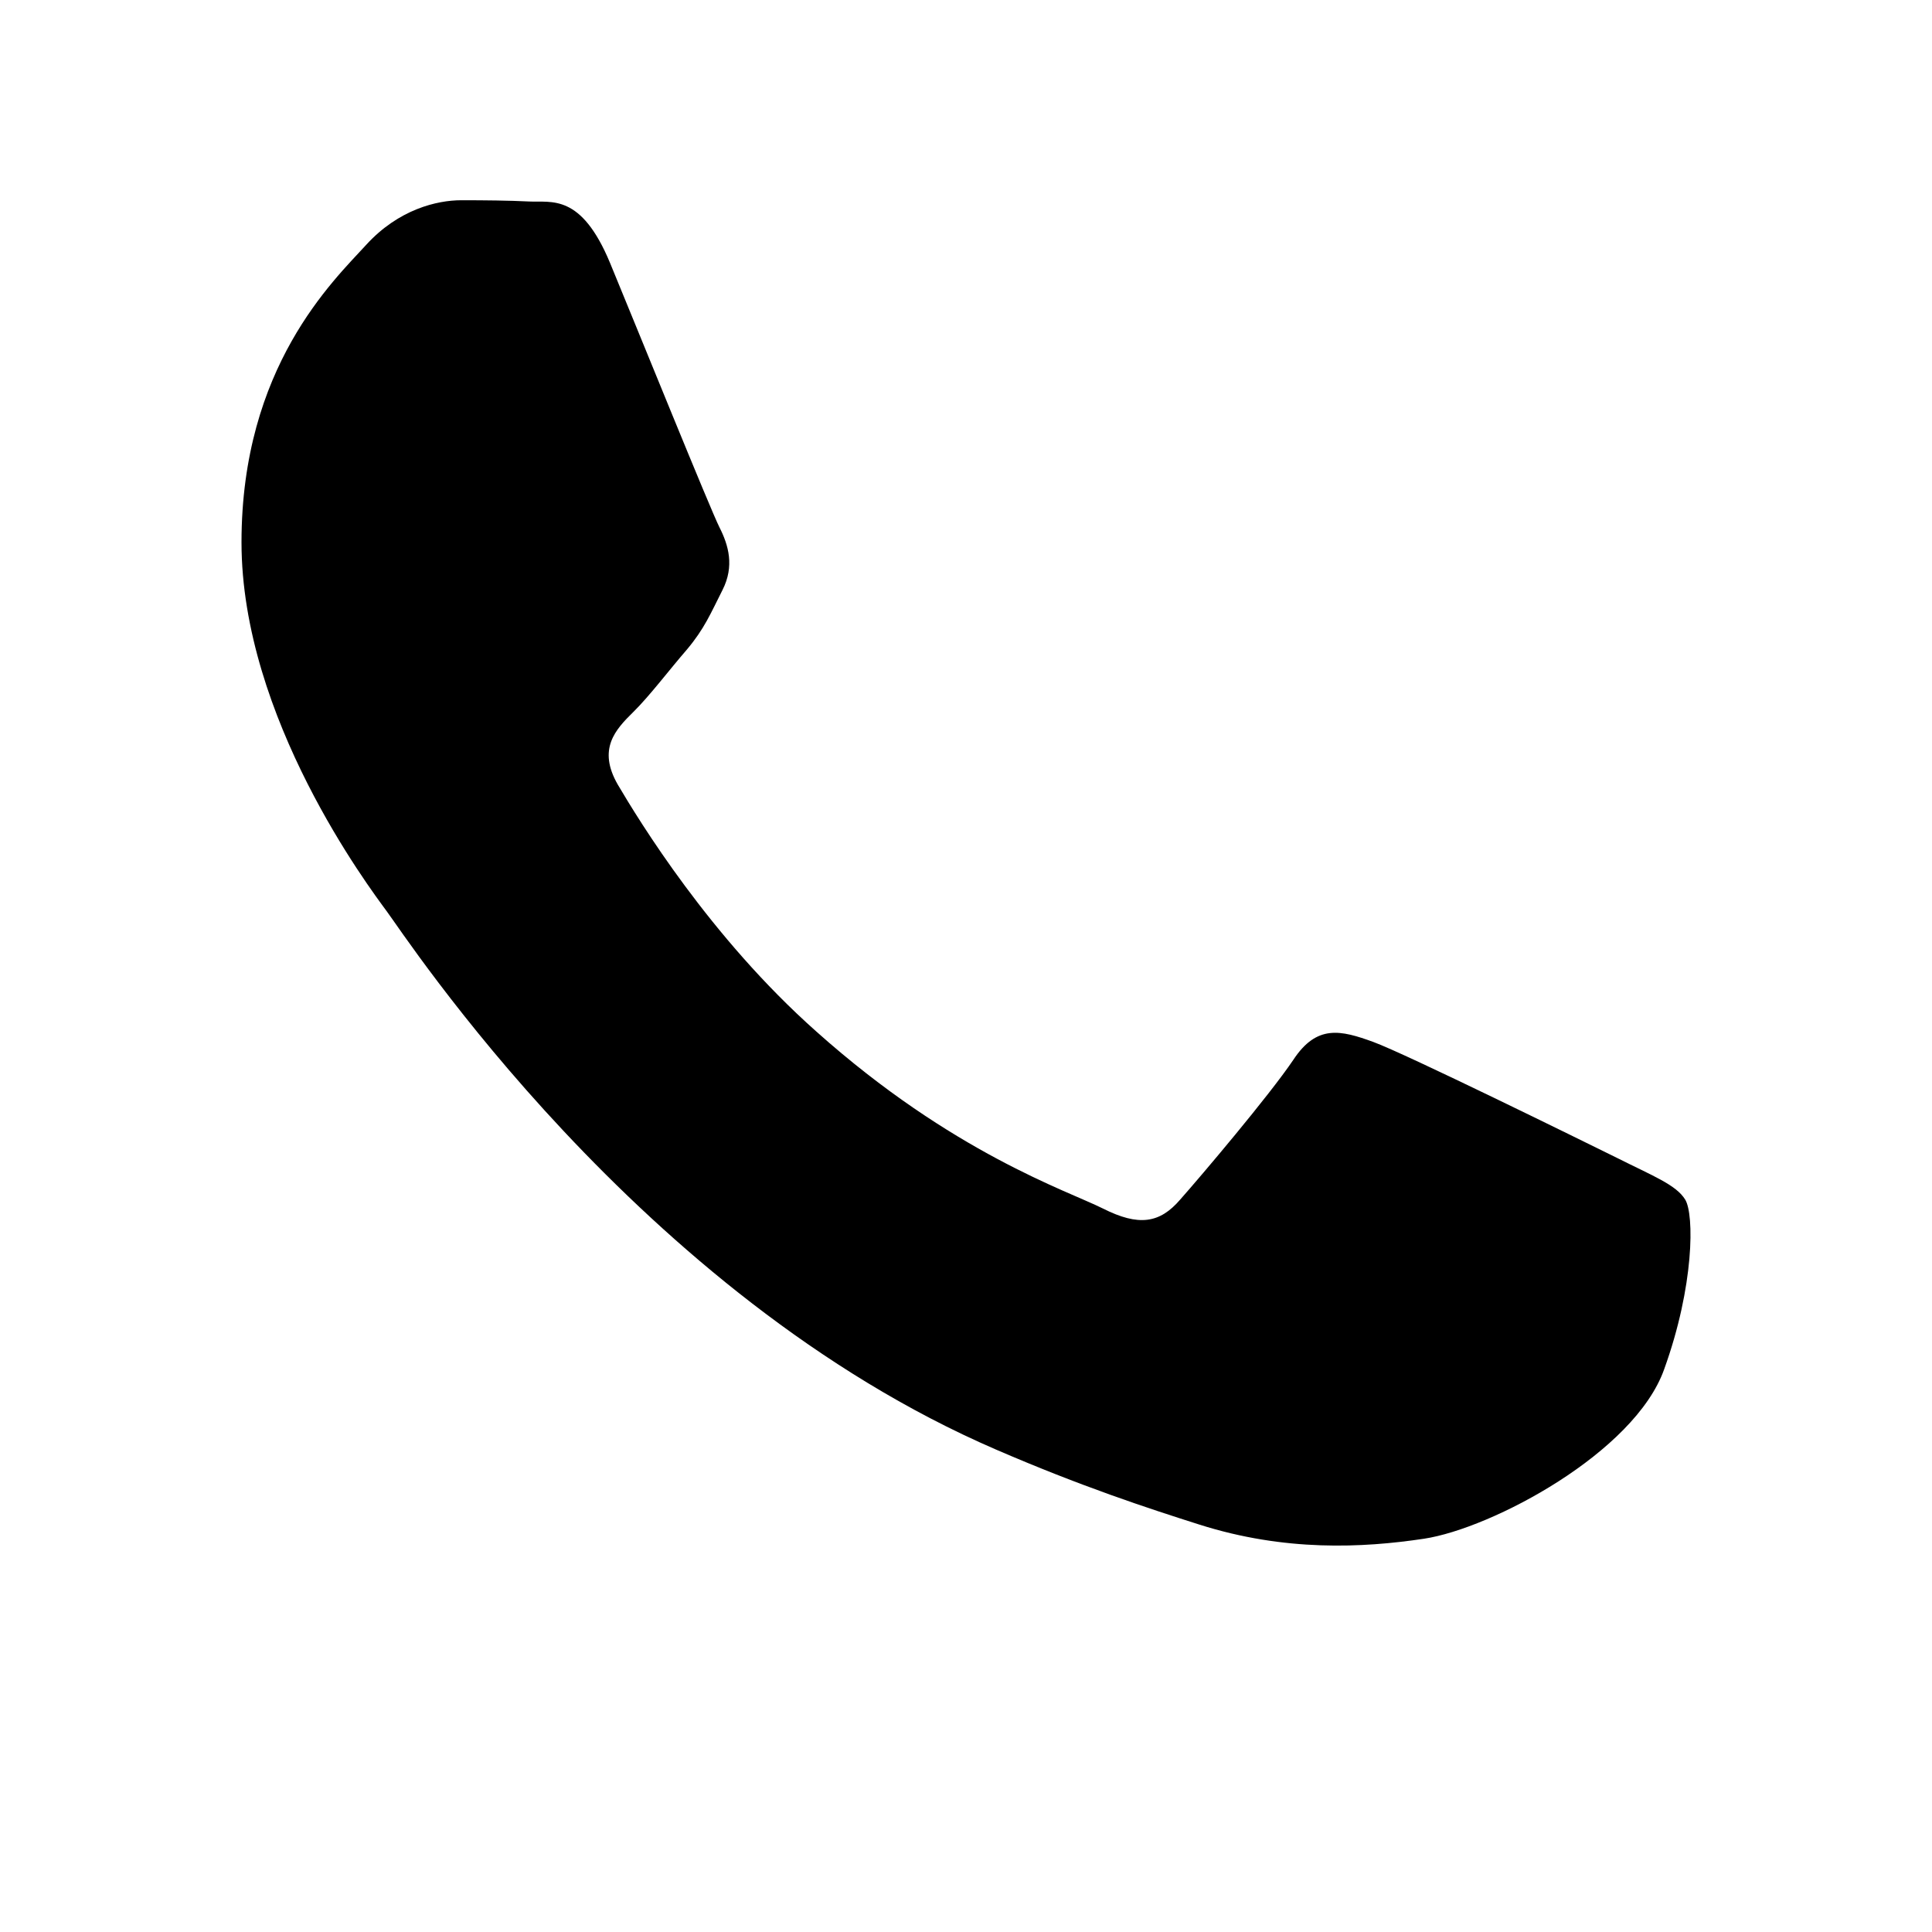
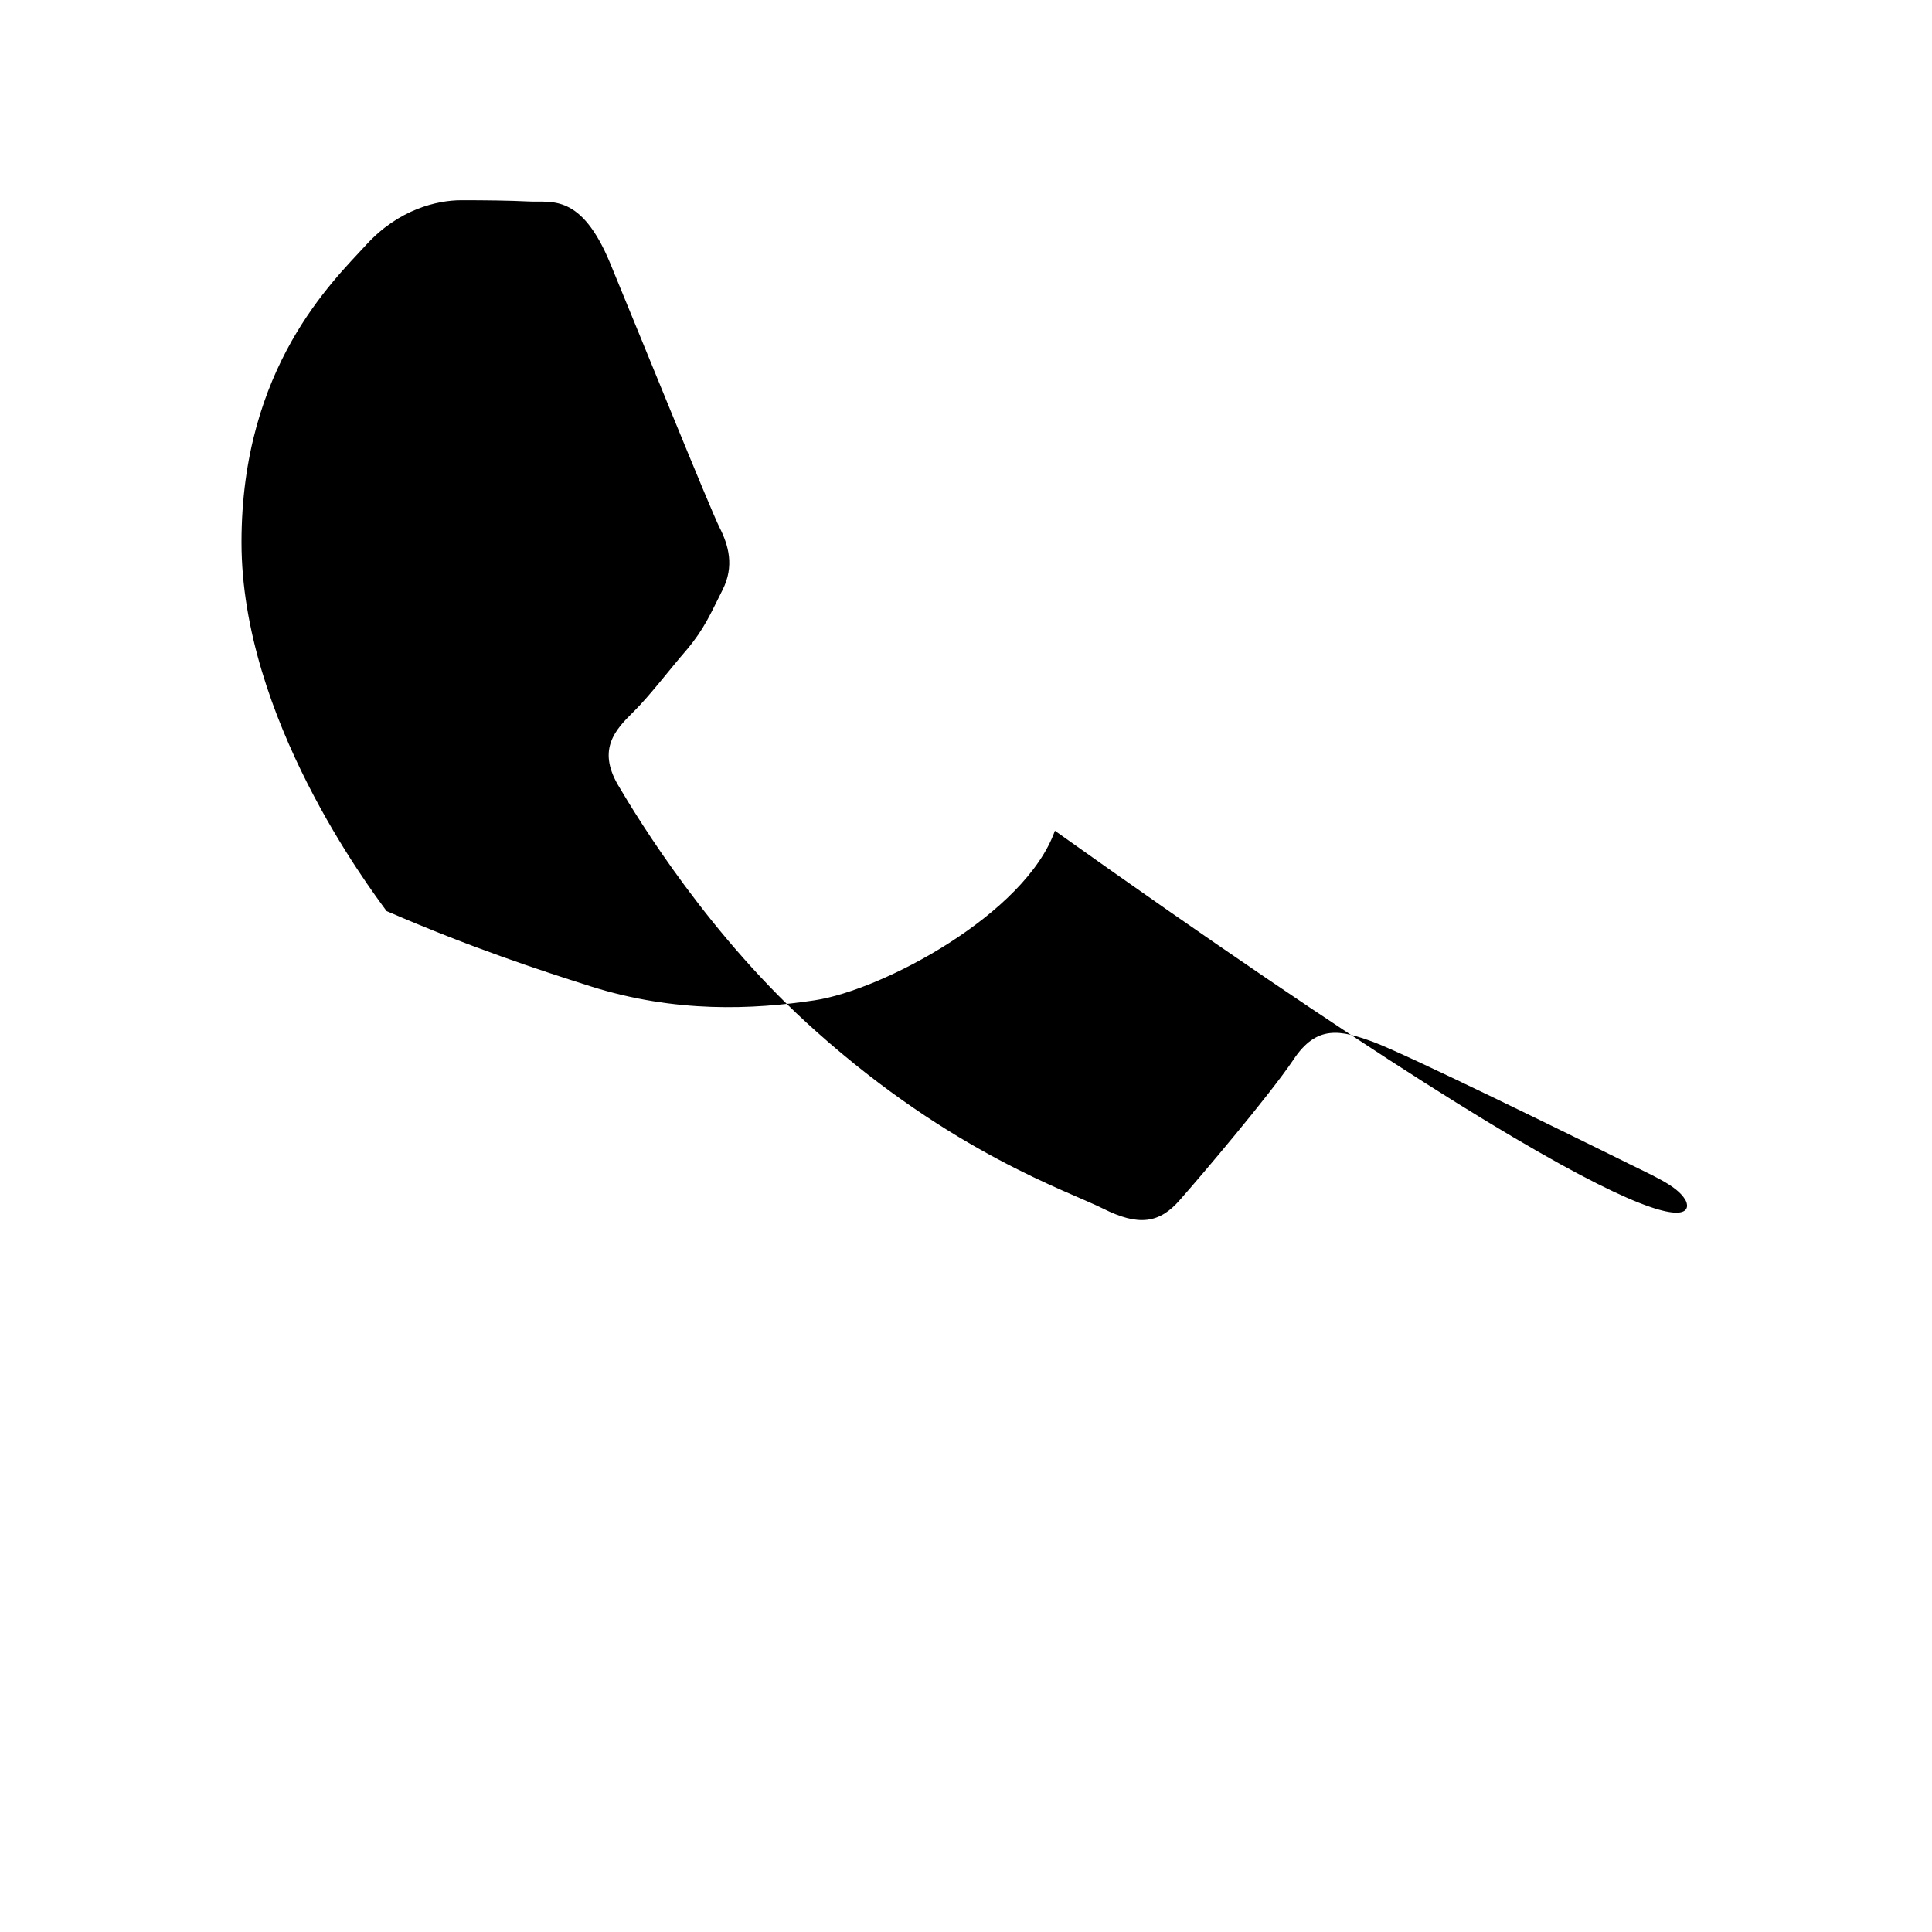
<svg xmlns="http://www.w3.org/2000/svg" version="1.1" class="ico" x="0px" y="0px" viewBox="0 0 1000 1000" style="enable-background:new 0 0 1000 1000;" xml:space="preserve">
  <defs>
    <filter id="f5" x="0" y="0" width="200%" height="200%">
      <feOffset result="offOut" in="SourceGraphic" dx="0" dy="0" />
      <feColorMatrix result="matrixOut" in="offOut" type="matrix" values="0 0 0 0 1 0 0 0 0 1 0 0 0 0 1 0 0 0 1 0" />
      <feGaussianBlur result="blurOut" in="matrixOut" stdDeviation="80" />
      <feBlend in="SourceGraphic" in2="blurOut" mode="normal" />
    </filter>
  </defs>
-   <path filter="url(#f5)" d="M872.28,620.95c-4.67-7.7-16.83-12.31-35.21-21.57c-18.7-9.22-109.38-53.88-126.21-60.05 c-16.84-6.14-29.29-9.22-41.45,9.26c-12.47,18.48-47.68,60.05-58.59,72.36c-10.59,12.31-21.5,13.87-39.89,4.61 c-18.38-9.22-77.91-28.7-148.34-91.59c-55.15-48.93-91.92-109.38-102.83-127.86c-10.6-18.45-1.25-28.45,8.1-37.64 c8.41-8.29,18.38-21.53,27.73-32.32c9.04-10.78,12.16-18.48,18.39-30.79c6.23-12.31,3.12-23.12-1.56-32.35 c-4.67-9.22-41.44-100.06-56.71-137.02c-14.97-35.96-30.23-31.1-41.76-31.69c-10.59-0.53-23.06-0.65-35.21-0.65 c-12.46,0-32.4,4.64-49.24,23.12c-16.83,18.45-64.5,63.1-64.5,153.94s66.06,178.56,75.1,190.87 c9.35,12.34,130.26,198.75,315.37,278.69c43.94,19.01,78.53,30.35,105.33,38.86c44.25,14.05,84.45,12.09,116.24,7.32 c35.21-5.33,109.07-44.63,124.34-87.76C876.95,665.6,876.95,628.65,872.28,620.95L872.28,620.95z" />
+   <path filter="url(#f5)" d="M872.28,620.95c-4.67-7.7-16.83-12.31-35.21-21.57c-18.7-9.22-109.38-53.88-126.21-60.05 c-16.84-6.14-29.29-9.22-41.45,9.26c-12.47,18.48-47.68,60.05-58.59,72.36c-10.59,12.31-21.5,13.87-39.89,4.61 c-18.38-9.22-77.91-28.7-148.34-91.59c-55.15-48.93-91.92-109.38-102.83-127.86c-10.6-18.45-1.25-28.45,8.1-37.64 c8.41-8.29,18.38-21.53,27.73-32.32c9.04-10.78,12.16-18.48,18.39-30.79c6.23-12.31,3.12-23.12-1.56-32.35 c-4.67-9.22-41.44-100.06-56.71-137.02c-14.97-35.96-30.23-31.1-41.76-31.69c-10.59-0.53-23.06-0.65-35.21-0.65 c-12.46,0-32.4,4.64-49.24,23.12c-16.83,18.45-64.5,63.1-64.5,153.94s66.06,178.56,75.1,190.87 c43.94,19.01,78.53,30.35,105.33,38.86c44.25,14.05,84.45,12.09,116.24,7.32 c35.21-5.33,109.07-44.63,124.34-87.76C876.95,665.6,876.95,628.65,872.28,620.95L872.28,620.95z" />
</svg>